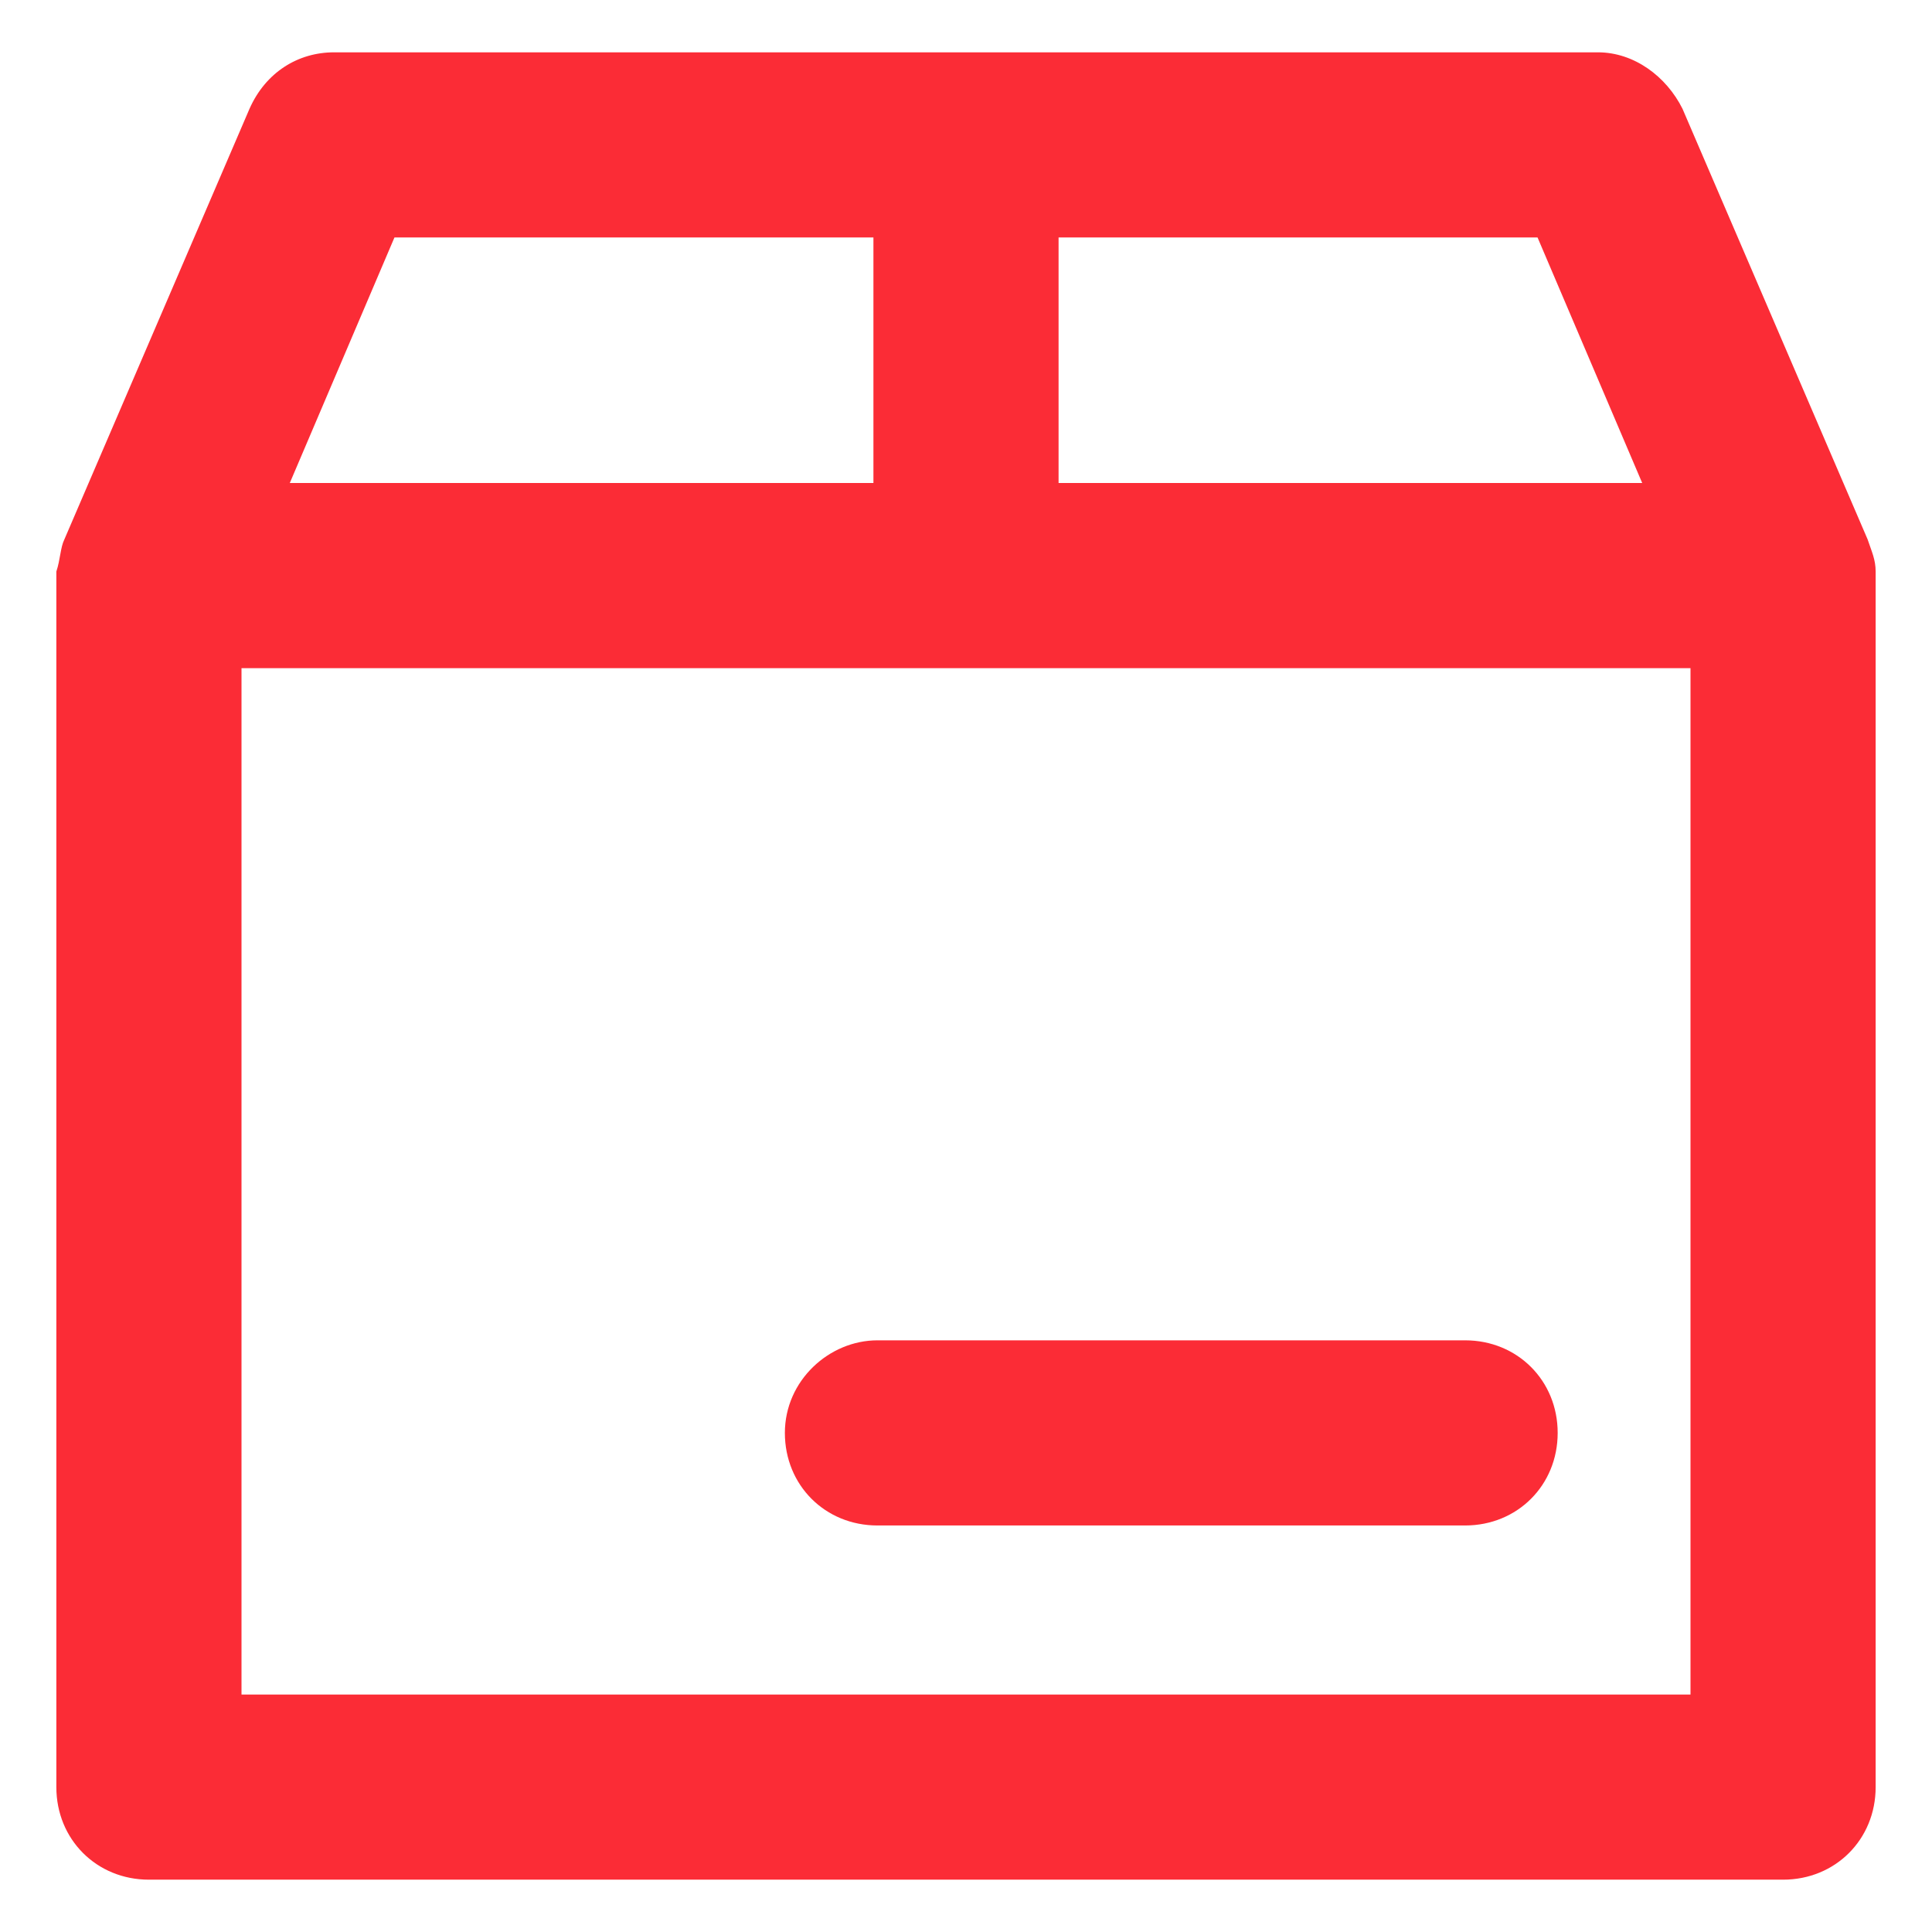
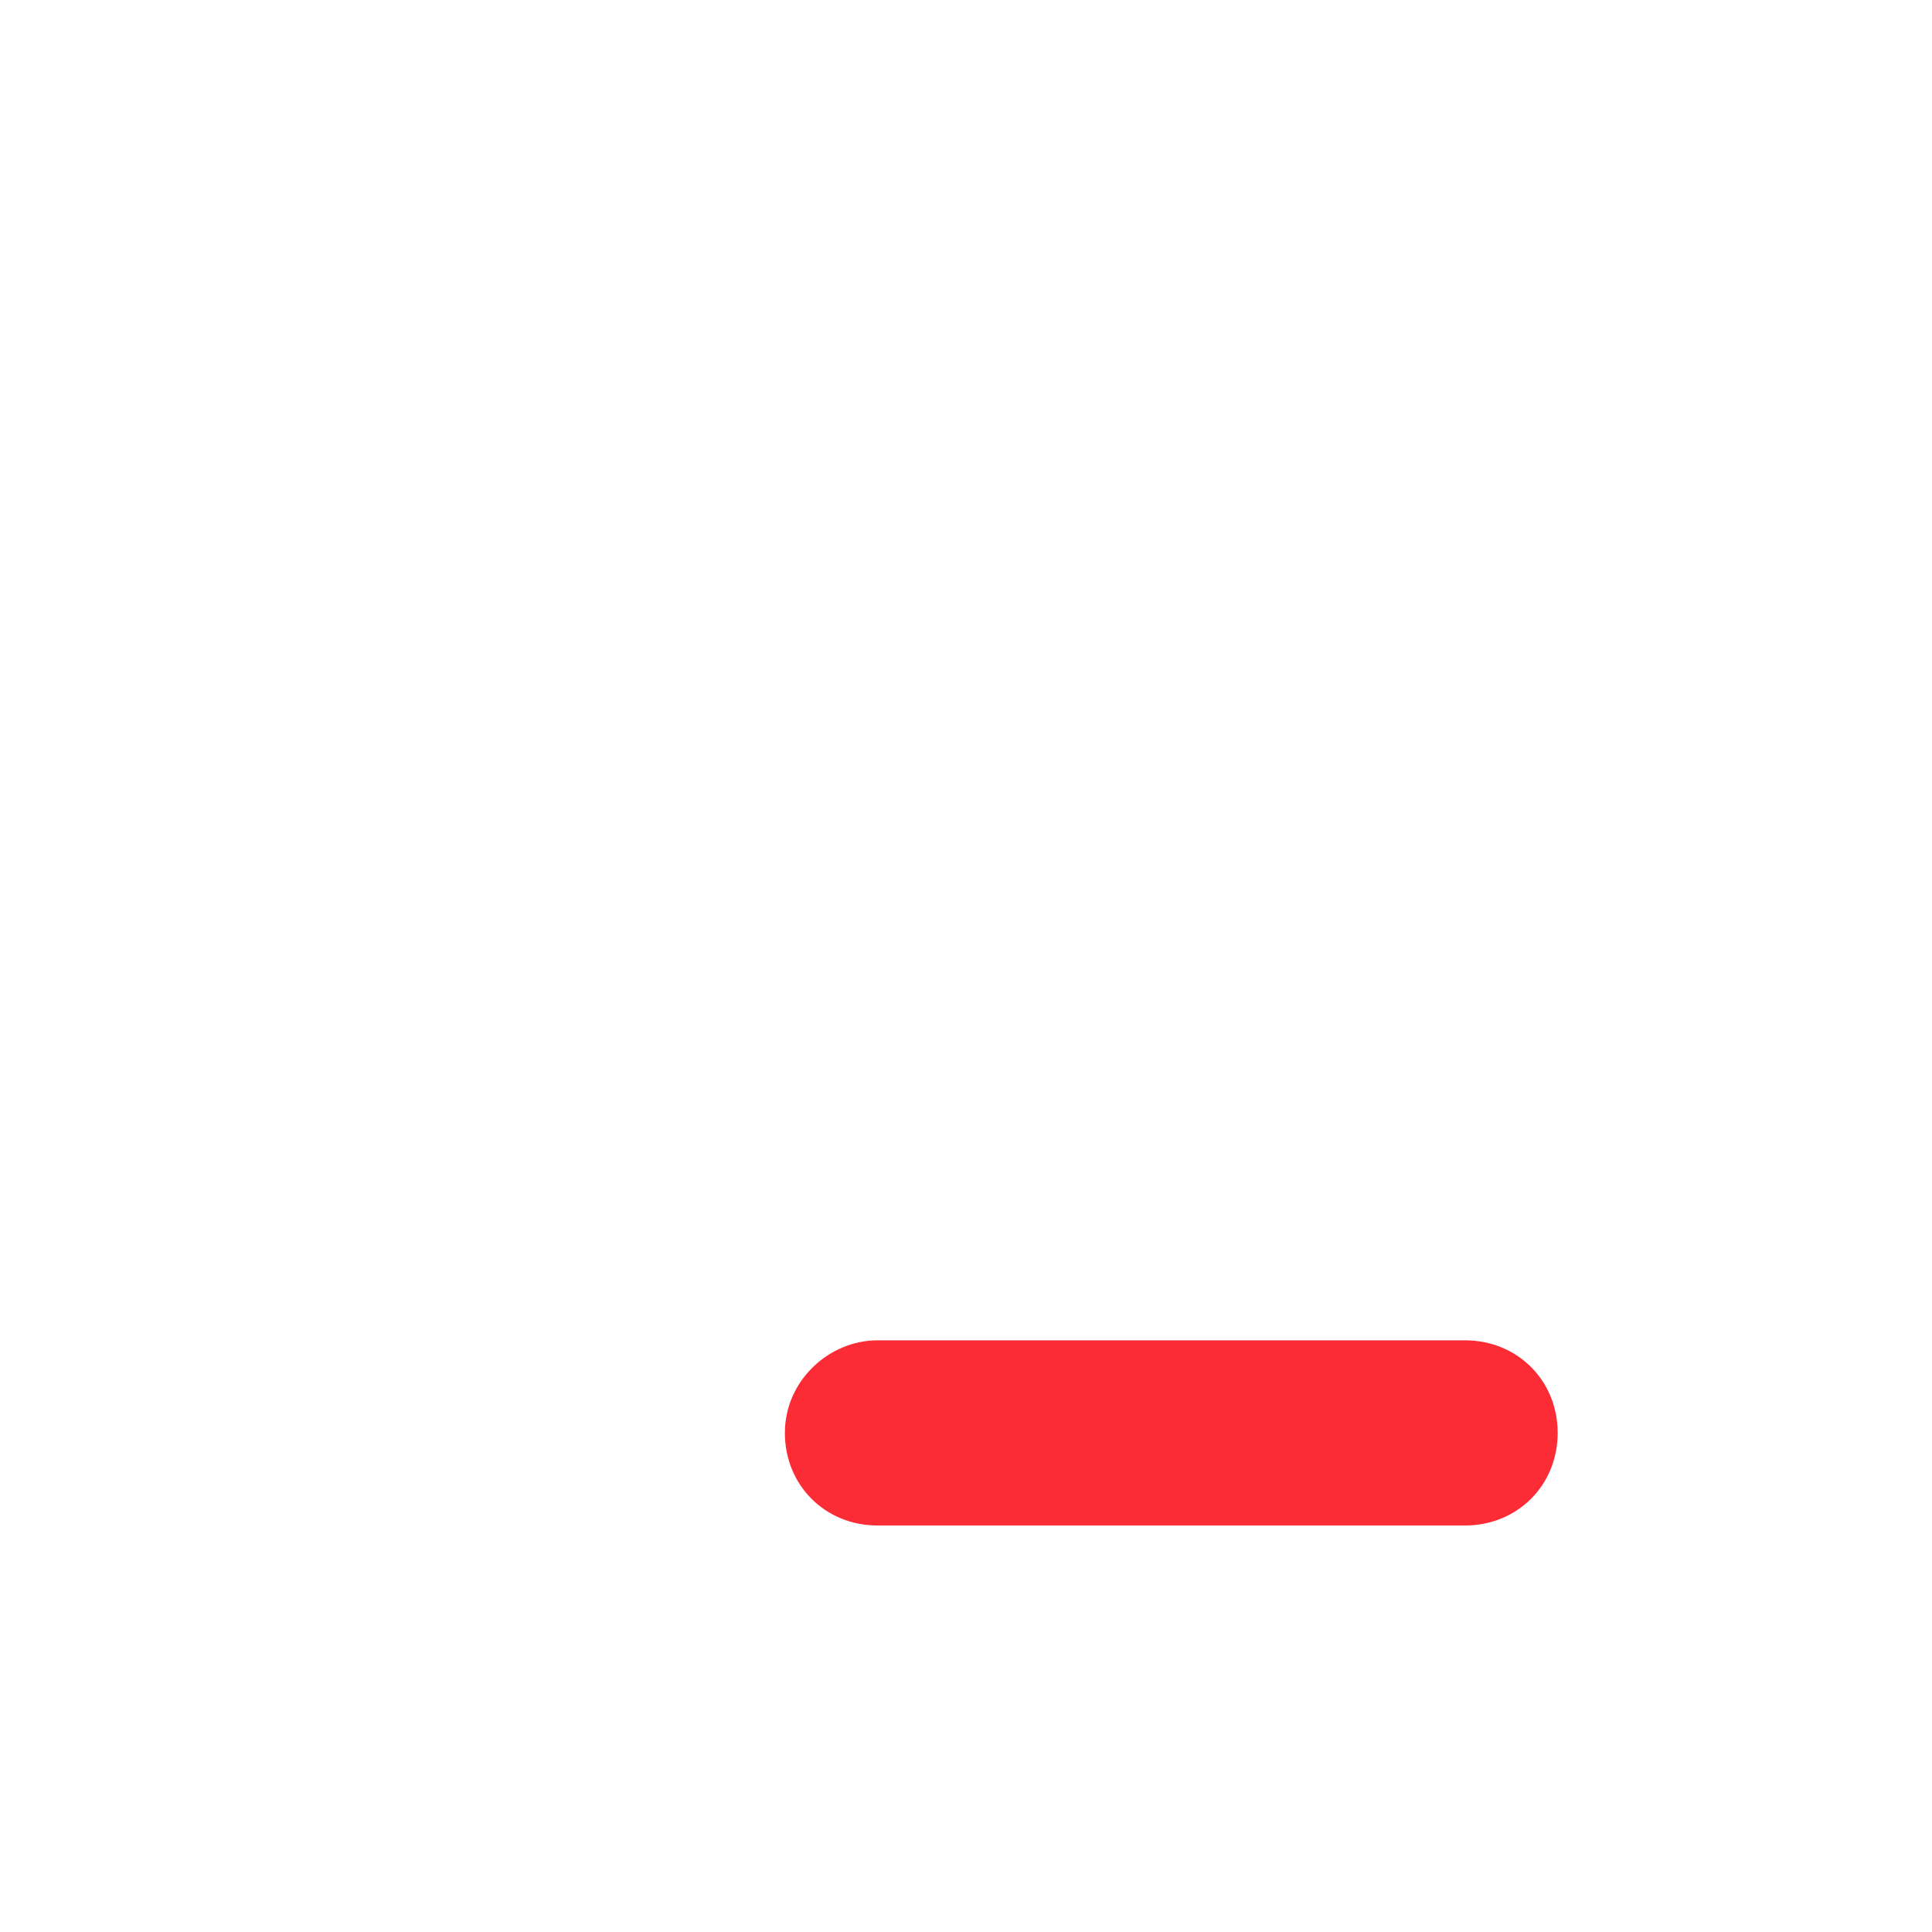
<svg xmlns="http://www.w3.org/2000/svg" version="1.1" id="Слой_1" x="0px" y="0px" viewBox="0 0 48 48" style="enable-background:new 0 0 48 48;" xml:space="preserve">
  <style type="text/css">.st0{fill:#FB2C36;}</style>
  <g>
    <path class="st0" d="M19.5,35.6c0,1.3,1,2.3,2.3,2.3h14.6c1.3,0,2.3-1,2.3-2.3s-1-2.3-2.3-2.3H21.8C20.6,33.3,19.5,34.3,19.5,35.6z   " />
-     <path class="st0" d="M46.6,14.2c0-0.3-0.1-0.5-0.2-0.8c0,0,0,0,0,0c0,0,0,0,0,0L41.8,2.7c-0.4-0.8-1.2-1.4-2.1-1.4H8.3   c-0.9,0-1.7,0.5-2.1,1.4L1.6,13.4c0,0,0,0,0,0c0,0,0,0,0,0c-0.1,0.2-0.1,0.5-0.2,0.8c0,0,0,0.1,0,0.1v30.1c0,1.3,1,2.3,2.3,2.3   h40.6c1.3,0,2.3-1,2.3-2.3L46.6,14.2C46.6,14.3,46.6,14.2,46.6,14.2z M40.8,12H26.3V5.9h11.9L40.8,12z M9.8,5.9h11.9V12H7.2   L9.8,5.9z M42,42.1H6V16.6h36V42.1z" />
  </g>
</svg>